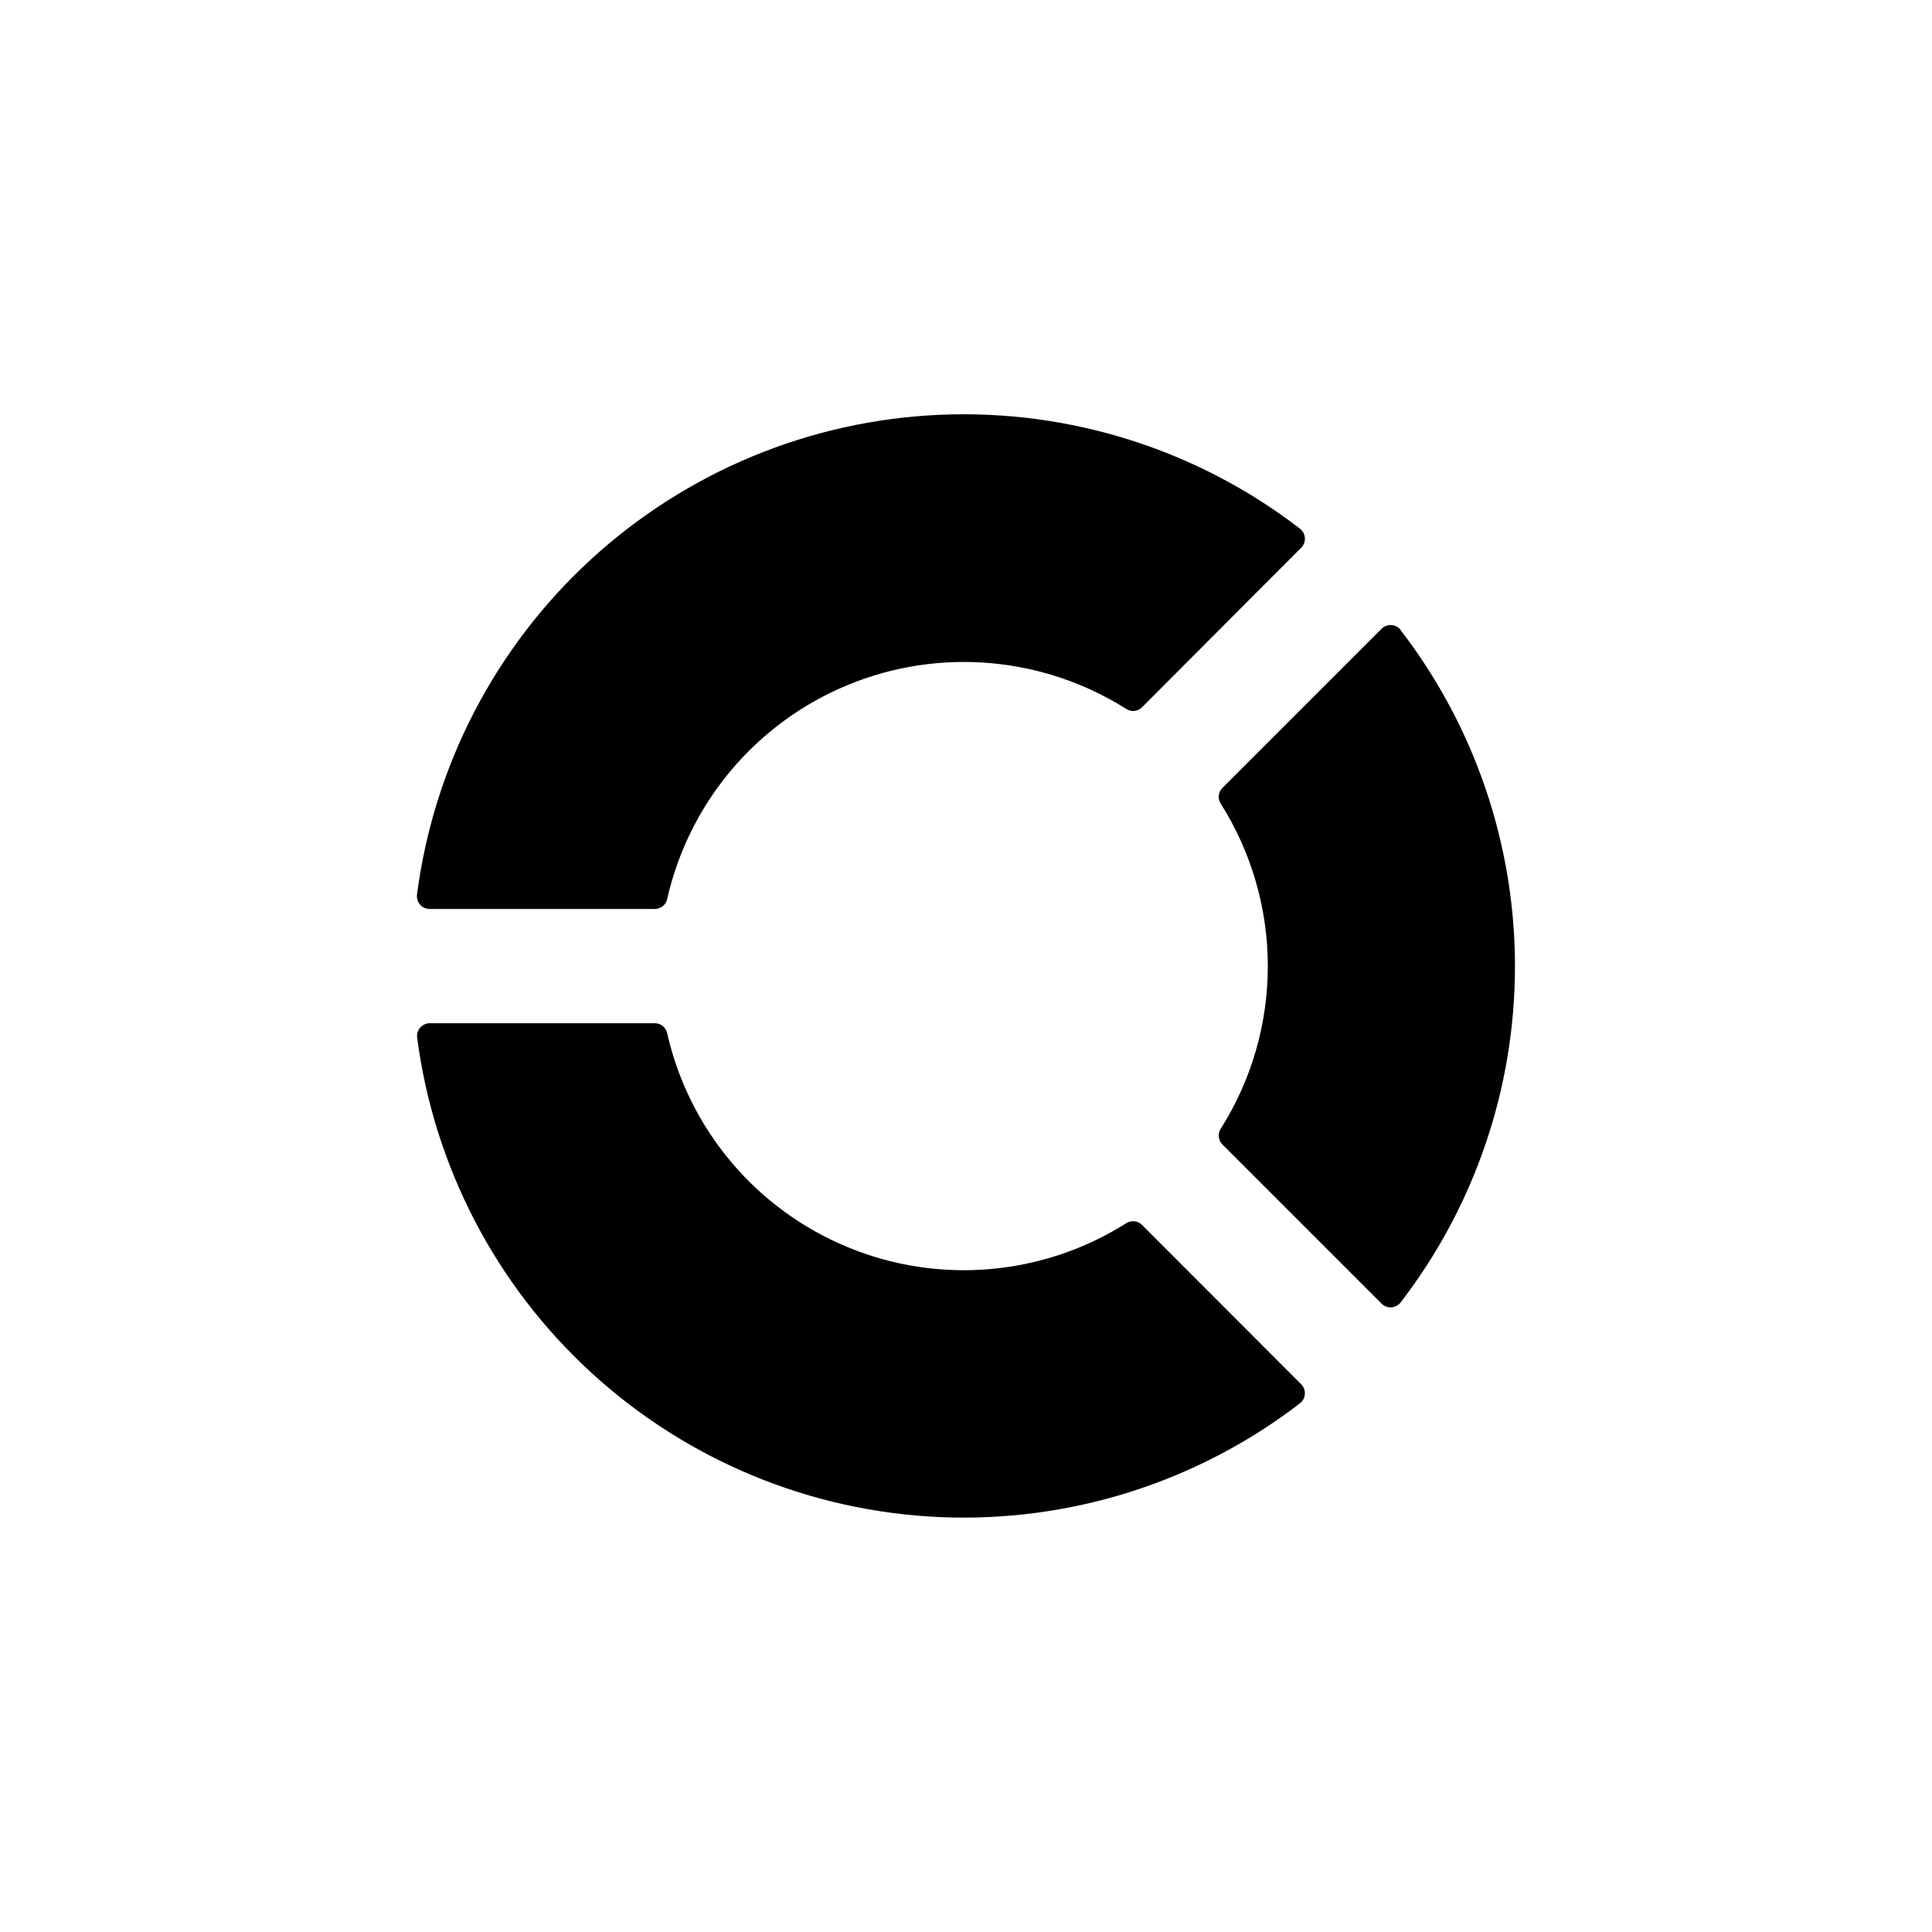
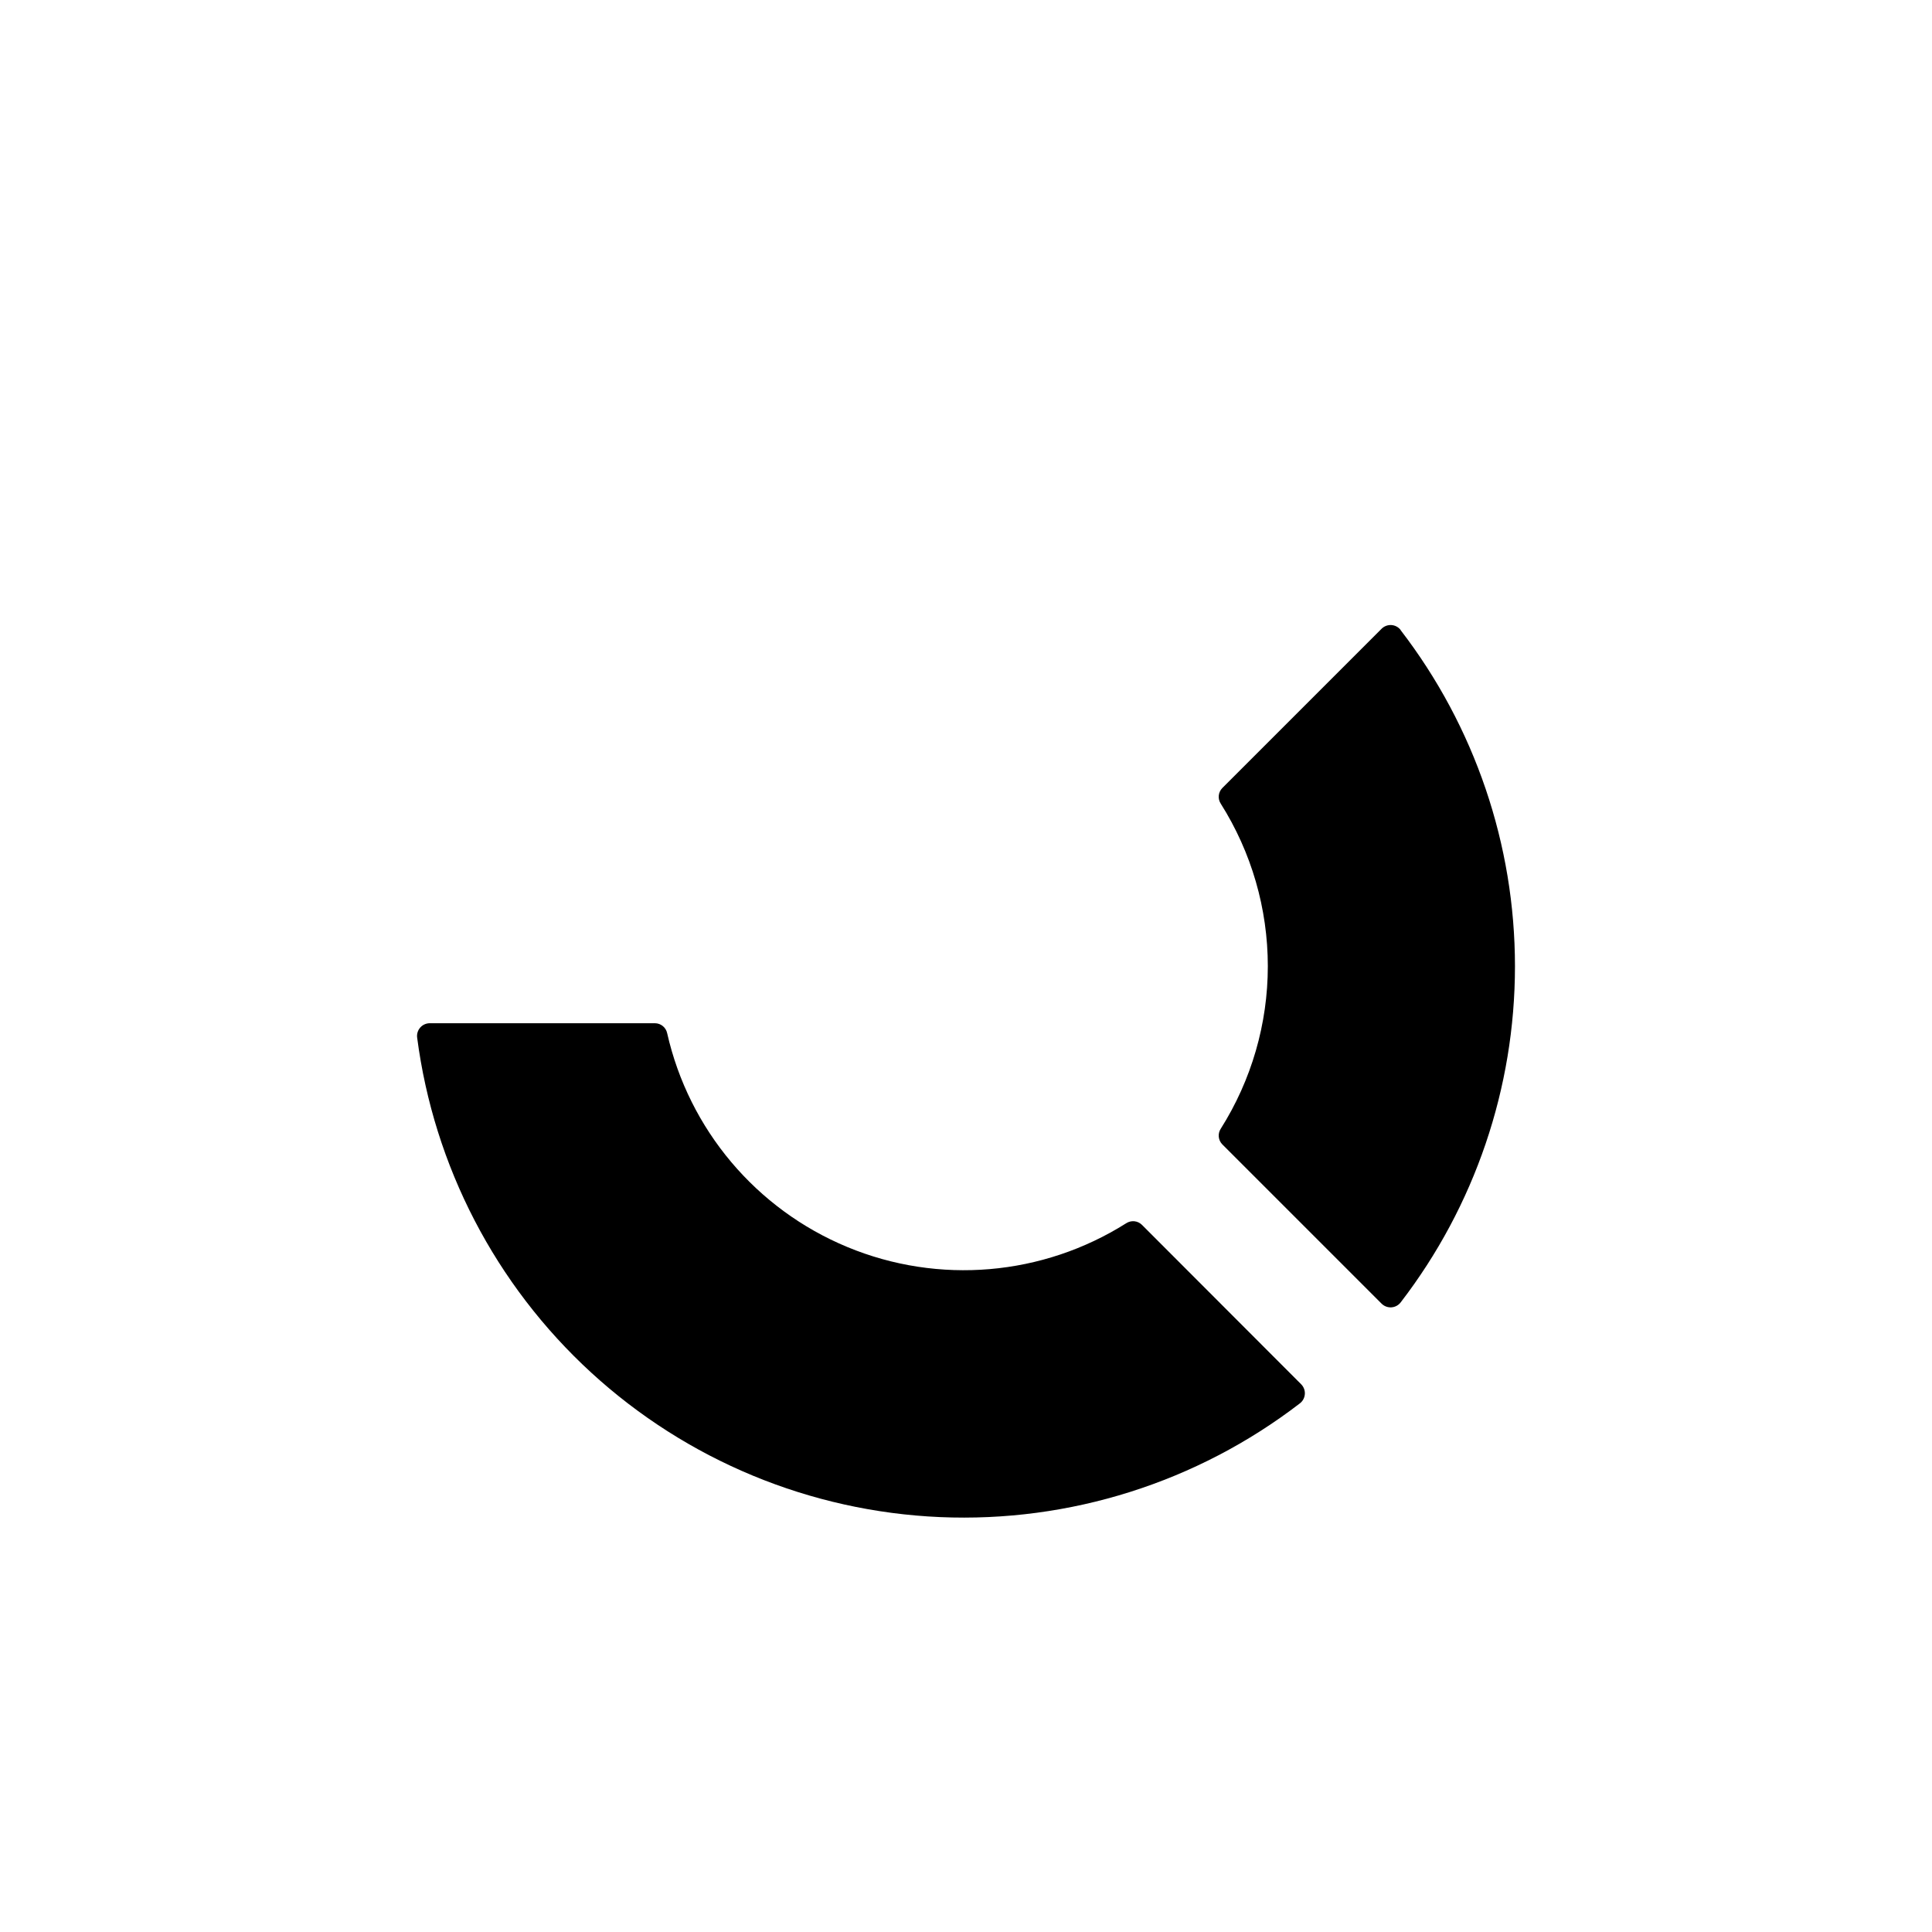
<svg xmlns="http://www.w3.org/2000/svg" fill="#000000" width="800px" height="800px" version="1.1" viewBox="144 144 512 512">
  <g>
    <path d="m515.17 310.93c-0.594-0.758-1.488-1.227-2.449-1.285-0.965-0.055-1.906 0.301-2.586 0.98l-42.223 42.223c-1.082 1.113-1.25 2.828-0.402 4.129 8.148 12.891 12.477 27.828 12.477 43.078 0 15.246-4.328 30.184-12.477 43.074-0.848 1.301-0.68 3.016 0.402 4.129l42.223 42.223c0.68 0.68 1.621 1.035 2.586 0.98 0.961-0.059 1.855-0.527 2.449-1.285 19.656-25.543 30.312-56.867 30.312-89.098s-10.656-63.555-30.312-89.098z" />
    <path d="m446.6 468.57c-1.113-1.082-2.828-1.25-4.133-0.402-22.137 13.98-49.691 16.34-73.883 6.32-24.191-10.016-42.012-31.16-47.785-56.703-0.332-1.52-1.672-2.606-3.227-2.617h-59.699c-0.961 0.008-1.875 0.422-2.508 1.145-0.637 0.723-0.934 1.68-0.82 2.633 4.445 34.105 20.773 65.551 46.121 88.801 25.348 23.25 58.082 36.812 92.441 38.301 34.363 1.484 68.148-9.195 95.41-30.168 0.758-0.598 1.223-1.488 1.281-2.453 0.059-0.961-0.301-1.902-0.98-2.586z" />
-     <path d="m257.88 384.88h59.699c1.555-0.012 2.894-1.098 3.227-2.617 5.773-25.543 23.594-46.688 47.785-56.703 24.191-10.02 51.746-7.66 73.883 6.32 1.305 0.848 3.019 0.68 4.133-0.402l42.219-42.32c0.68-0.684 1.039-1.625 0.98-2.586-0.059-0.965-0.523-1.855-1.281-2.453-27.266-20.988-61.066-31.684-95.441-30.195-34.379 1.484-67.125 15.059-92.477 38.324-25.352 23.266-41.68 54.73-46.102 88.855-0.117 0.965 0.188 1.93 0.832 2.652 0.645 0.723 1.57 1.133 2.543 1.125z" />
  </g>
</svg>